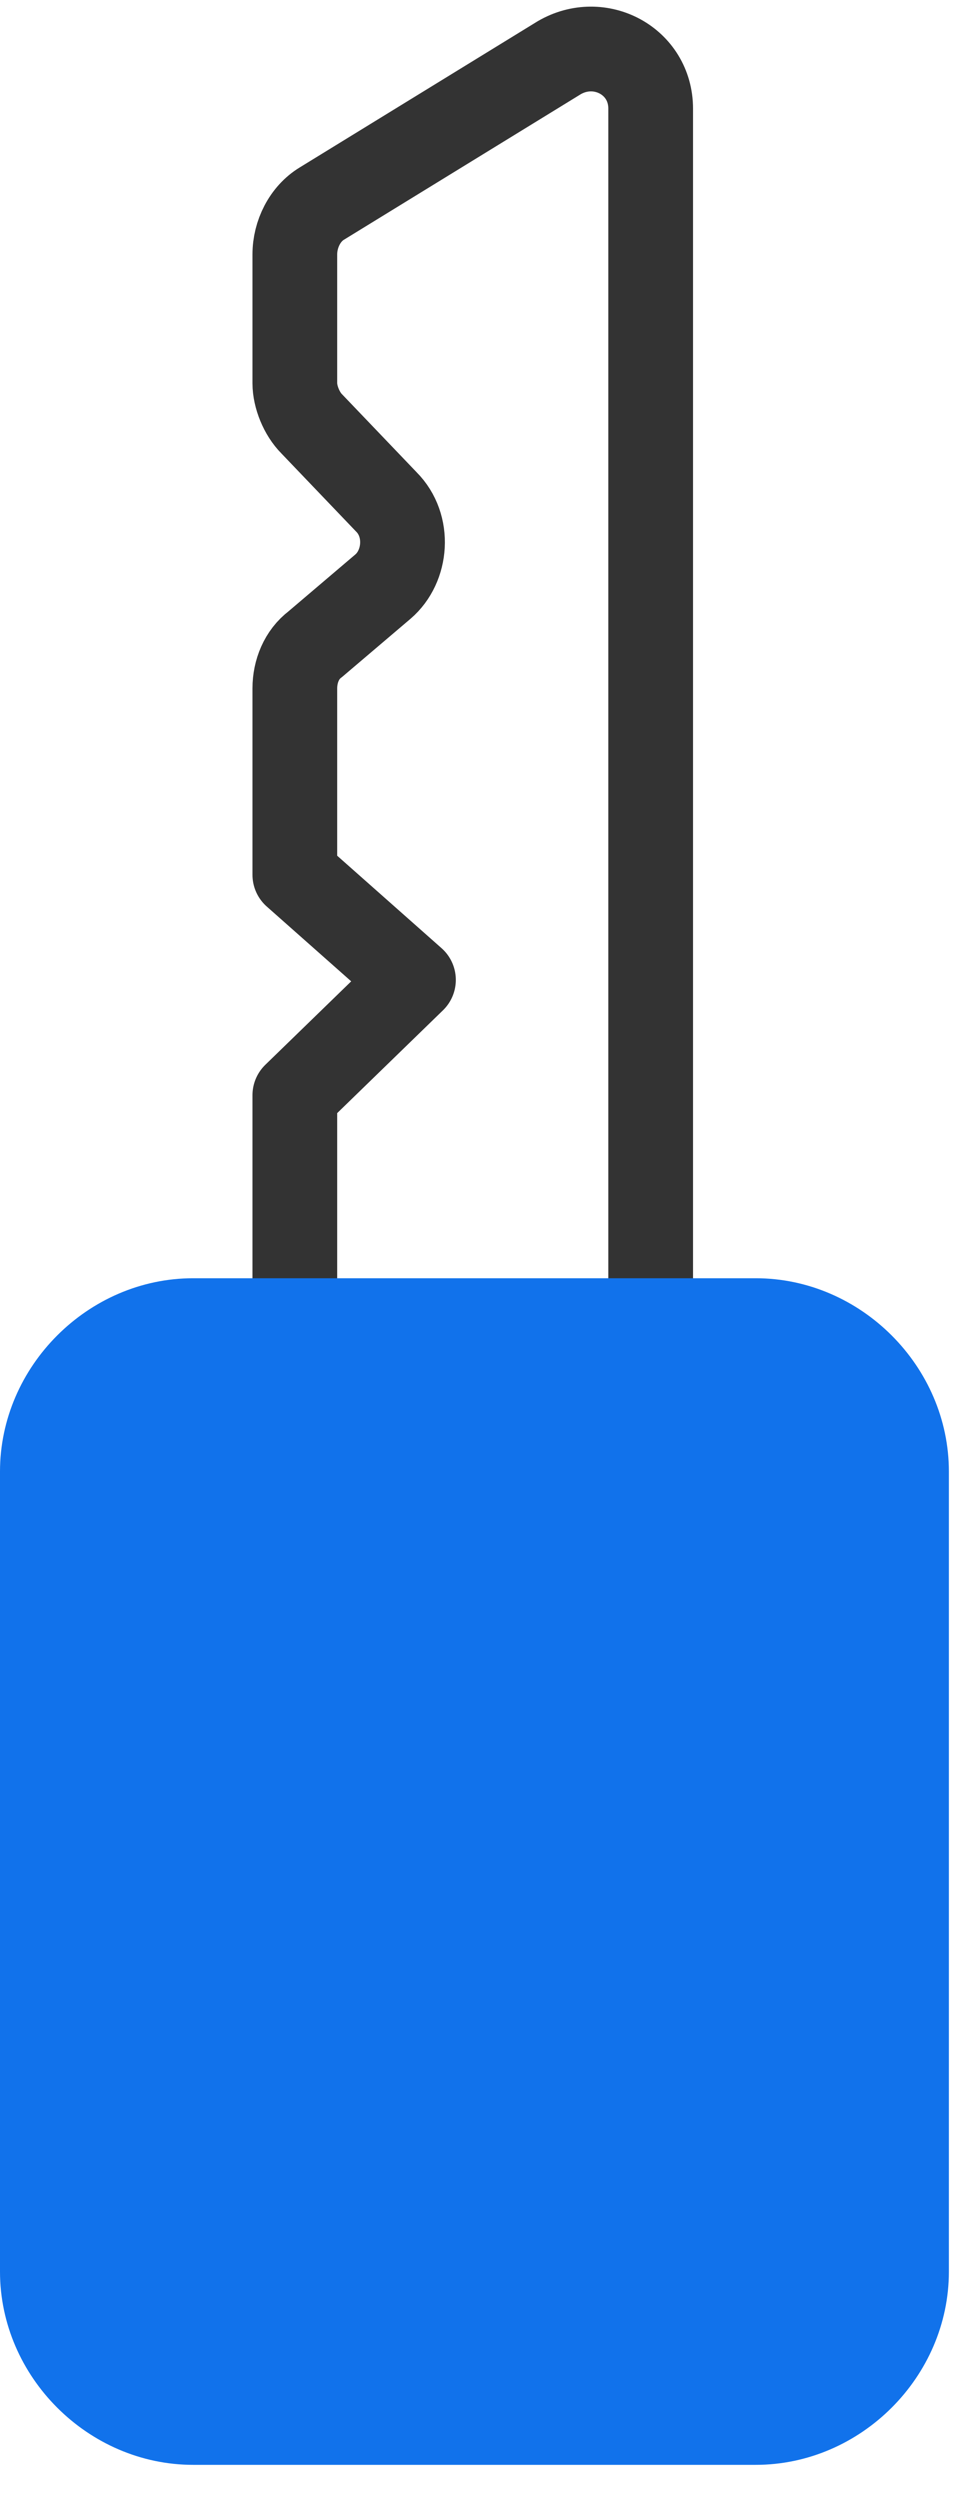
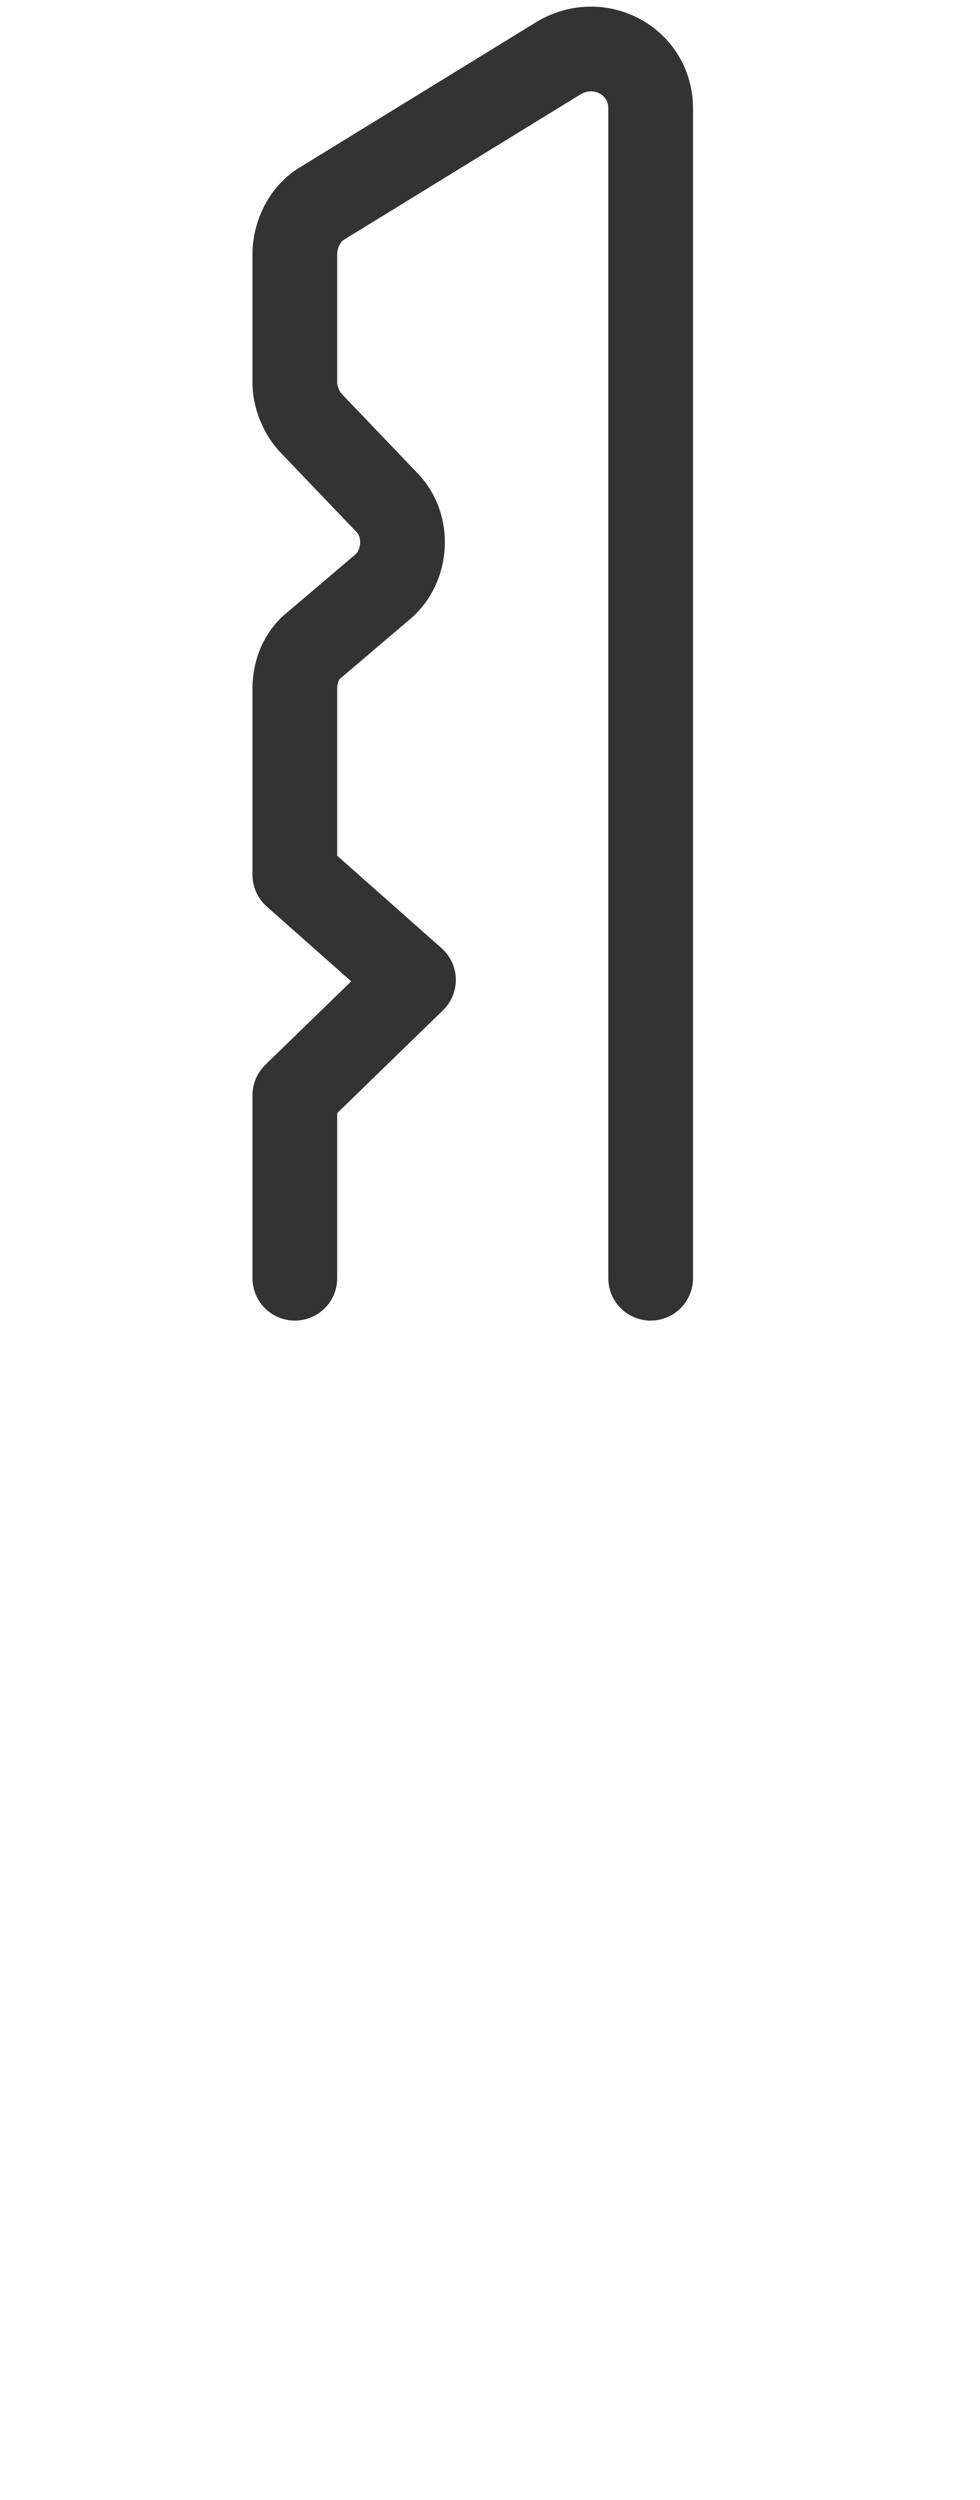
<svg xmlns="http://www.w3.org/2000/svg" width="20" height="51" viewBox="0 0 20 51" fill="none">
  <path d="M13.279 26.076V22.411V2.216C13.279 1.247 12.242 0.694 11.412 1.178L6.57 4.152C6.225 4.36 6.017 4.775 6.017 5.19V7.818C6.017 8.094 6.155 8.44 6.363 8.648L7.884 10.238C8.369 10.723 8.299 11.553 7.815 11.967L6.432 13.143C6.155 13.351 6.017 13.697 6.017 14.042C6.017 15.287 6.017 16.601 6.017 17.846L8.438 19.99L6.017 22.342V26.076" stroke="#333333" stroke-width="1.729" stroke-miterlimit="10" stroke-linecap="round" stroke-linejoin="round" />
-   <path d="M15.423 50.283H3.942C1.798 50.283 0 48.485 0 46.341V30.019C0 27.875 1.798 26.076 3.942 26.076H15.423C17.567 26.076 19.365 27.875 19.365 30.019V46.341C19.365 48.485 17.567 50.283 15.423 50.283Z" fill="#1172EB" />
</svg>